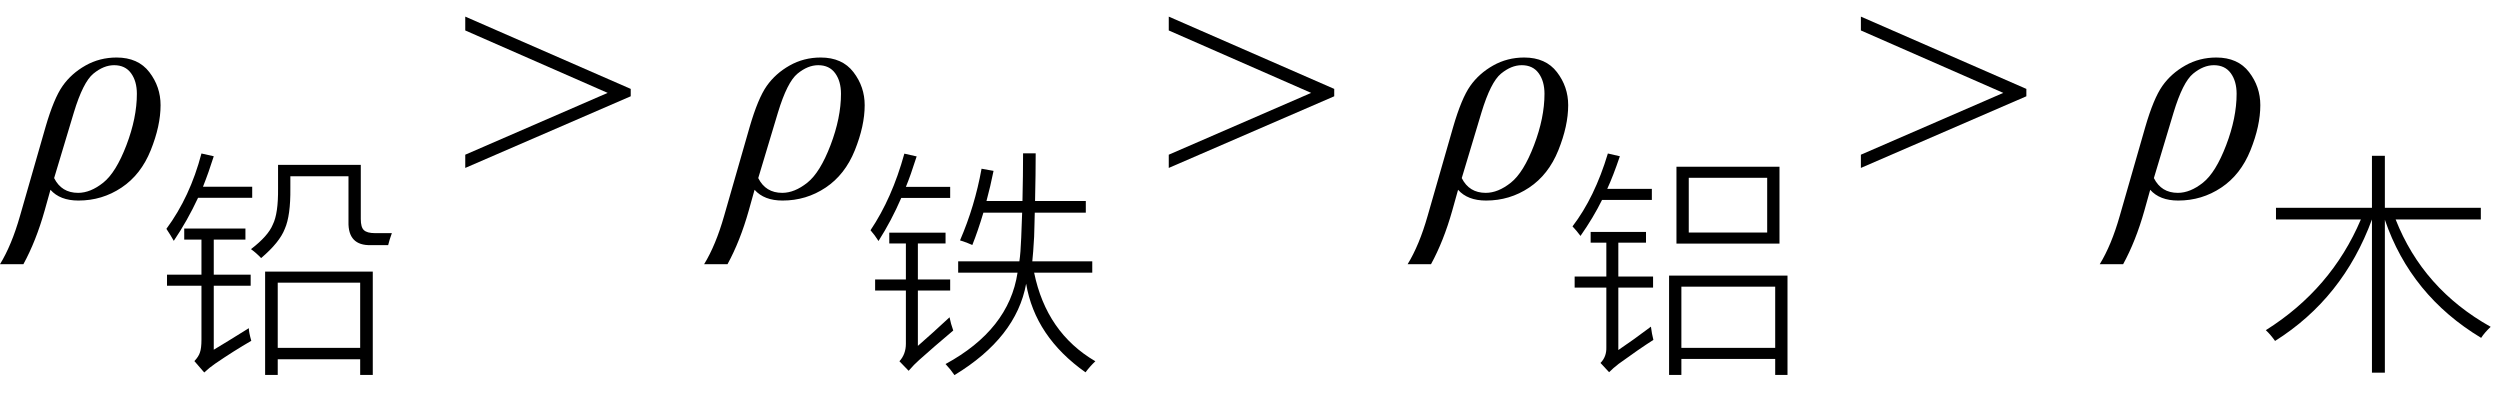
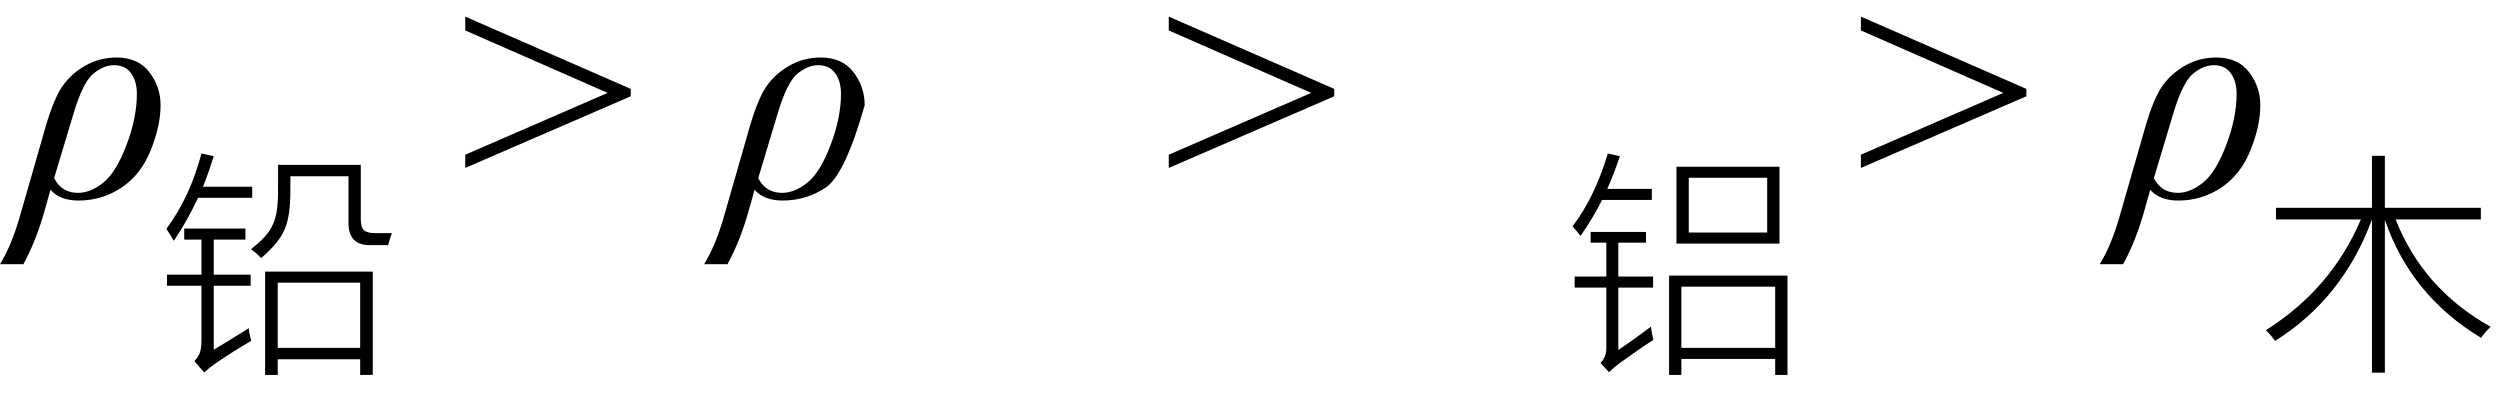
<svg xmlns="http://www.w3.org/2000/svg" stroke-dasharray="none" shape-rendering="auto" font-family="'Dialog'" width="127" text-rendering="auto" fill-opacity="1" contentScriptType="text/ecmascript" color-interpolation="auto" color-rendering="auto" preserveAspectRatio="xMidYMid meet" font-size="12" fill="black" stroke="black" image-rendering="auto" stroke-miterlimit="10" zoomAndPan="magnify" version="1.0" stroke-linecap="square" stroke-linejoin="miter" contentStyleType="text/css" font-style="normal" height="20" stroke-width="1" stroke-dashoffset="0" font-weight="normal" stroke-opacity="1">
  <defs id="genericDefs" />
  <g>
    <g text-rendering="optimizeLegibility" transform="translate(1.141,10)" color-rendering="optimizeQuality" color-interpolation="linearRGB" image-rendering="optimizeQuality">
      <path d="M1.422 -0.359 L1.125 0.703 Q0.688 2.25 0.047 3.422 L-1.141 3.422 Q-0.547 2.453 -0.125 0.969 L1.172 -3.547 Q1.594 -5 2.039 -5.633 Q2.484 -6.266 3.203 -6.672 Q3.922 -7.078 4.781 -7.078 Q5.875 -7.078 6.445 -6.336 Q7.016 -5.594 7.016 -4.656 Q7.016 -3.609 6.516 -2.367 Q6.016 -1.125 5.031 -0.469 Q4.047 0.188 2.844 0.188 Q1.906 0.188 1.422 -0.359 ZM1.609 -0.953 Q1.984 -0.203 2.828 -0.203 Q3.453 -0.203 4.102 -0.719 Q4.75 -1.234 5.281 -2.625 Q5.812 -4.016 5.812 -5.234 Q5.812 -5.875 5.516 -6.281 Q5.219 -6.688 4.656 -6.688 Q4.125 -6.688 3.602 -6.258 Q3.078 -5.828 2.609 -4.281 L1.609 -0.953 Z" stroke="none" />
    </g>
    <g text-rendering="optimizeLegibility" transform="translate(8.156,17.594)" color-rendering="optimizeQuality" color-interpolation="linearRGB" image-rendering="optimizeQuality">
      <path d="M5.312 -3.797 L10.781 -3.797 L10.781 1.453 L10.141 1.453 L10.141 0.656 L5.953 0.656 L5.953 1.453 L5.312 1.453 L5.312 -3.797 ZM5.953 -3.234 L5.953 0.078 L10.141 0.078 L10.141 -3.234 L5.953 -3.234 ZM1.203 -5.984 L4.312 -5.984 L4.312 -5.422 L2.703 -5.422 L2.703 -3.641 L4.578 -3.641 L4.578 -3.078 L2.703 -3.078 L2.703 0.172 Q3.281 -0.172 4.484 -0.922 Q4.484 -0.719 4.609 -0.281 Q3.719 0.234 2.781 0.875 Q2.484 1.078 2.219 1.328 L1.719 0.75 Q1.938 0.516 2 0.312 Q2.078 0.094 2.078 -0.328 L2.078 -3.078 L0.328 -3.078 L0.328 -3.641 L2.078 -3.641 L2.078 -5.422 L1.203 -5.422 L1.203 -5.984 ZM6.594 -8.641 L6.594 -8.031 Q6.609 -6.641 6.312 -5.969 Q6.047 -5.281 5.109 -4.484 Q4.875 -4.734 4.594 -4.938 Q5.469 -5.609 5.703 -6.188 Q5.984 -6.75 5.969 -8.031 L5.969 -9.219 L10.172 -9.219 L10.172 -6.469 Q10.172 -6.047 10.328 -5.906 Q10.484 -5.75 10.906 -5.75 L11.75 -5.75 Q11.625 -5.406 11.562 -5.141 L10.688 -5.141 Q9.516 -5.109 9.547 -6.328 L9.547 -8.641 L6.594 -8.641 ZM0.672 -5.359 Q0.516 -5.641 0.297 -5.969 Q1.5 -7.594 2.078 -9.797 L2.703 -9.656 Q2.453 -8.859 2.156 -8.109 L4.656 -8.109 L4.656 -7.547 L1.906 -7.547 Q1.359 -6.375 0.672 -5.359 Z" stroke="none" />
    </g>
    <g text-rendering="optimizeLegibility" transform="translate(23.338,10)" color-rendering="optimizeQuality" color-interpolation="linearRGB" image-rendering="optimizeQuality">
      <path d="M8.703 -5.109 L0.297 -1.469 L0.297 -2.141 L7.531 -5.281 L0.297 -8.453 L0.297 -9.156 L8.703 -5.484 L8.703 -5.109 Z" stroke="none" />
    </g>
    <g text-rendering="optimizeLegibility" transform="translate(36.91,10)" color-rendering="optimizeQuality" color-interpolation="linearRGB" image-rendering="optimizeQuality">
-       <path d="M1.422 -0.359 L1.125 0.703 Q0.688 2.25 0.047 3.422 L-1.141 3.422 Q-0.547 2.453 -0.125 0.969 L1.172 -3.547 Q1.594 -5 2.039 -5.633 Q2.484 -6.266 3.203 -6.672 Q3.922 -7.078 4.781 -7.078 Q5.875 -7.078 6.445 -6.336 Q7.016 -5.594 7.016 -4.656 Q7.016 -3.609 6.516 -2.367 Q6.016 -1.125 5.031 -0.469 Q4.047 0.188 2.844 0.188 Q1.906 0.188 1.422 -0.359 ZM1.609 -0.953 Q1.984 -0.203 2.828 -0.203 Q3.453 -0.203 4.102 -0.719 Q4.75 -1.234 5.281 -2.625 Q5.812 -4.016 5.812 -5.234 Q5.812 -5.875 5.516 -6.281 Q5.219 -6.688 4.656 -6.688 Q4.125 -6.688 3.602 -6.258 Q3.078 -5.828 2.609 -4.281 L1.609 -0.953 Z" stroke="none" />
+       <path d="M1.422 -0.359 L1.125 0.703 Q0.688 2.25 0.047 3.422 L-1.141 3.422 Q-0.547 2.453 -0.125 0.969 L1.172 -3.547 Q1.594 -5 2.039 -5.633 Q2.484 -6.266 3.203 -6.672 Q3.922 -7.078 4.781 -7.078 Q5.875 -7.078 6.445 -6.336 Q7.016 -5.594 7.016 -4.656 Q6.016 -1.125 5.031 -0.469 Q4.047 0.188 2.844 0.188 Q1.906 0.188 1.422 -0.359 ZM1.609 -0.953 Q1.984 -0.203 2.828 -0.203 Q3.453 -0.203 4.102 -0.719 Q4.75 -1.234 5.281 -2.625 Q5.812 -4.016 5.812 -5.234 Q5.812 -5.875 5.516 -6.281 Q5.219 -6.688 4.656 -6.688 Q4.125 -6.688 3.602 -6.258 Q3.078 -5.828 2.609 -4.281 L1.609 -0.953 Z" stroke="none" />
    </g>
    <g text-rendering="optimizeLegibility" transform="translate(43.925,17.602)" color-rendering="optimizeQuality" color-interpolation="linearRGB" image-rendering="optimizeQuality">
-       <path d="M8.047 -9.812 L8.688 -9.812 Q8.688 -8.797 8.656 -7.391 L11.234 -7.391 L11.234 -6.797 L8.641 -6.797 Q8.641 -6.594 8.625 -6.156 Q8.609 -5.766 8.609 -5.578 Q8.562 -4.734 8.516 -4.328 L11.562 -4.328 L11.562 -3.75 L8.609 -3.75 Q9.234 -0.703 11.719 0.75 Q11.453 1 11.219 1.312 Q8.656 -0.5 8.203 -3.188 Q7.703 -0.453 4.562 1.453 Q4.359 1.156 4.109 0.891 Q7.328 -0.859 7.766 -3.75 L4.75 -3.75 L4.75 -4.328 L7.859 -4.328 Q7.922 -4.734 7.953 -5.531 Q7.969 -6.094 8 -6.797 L6.031 -6.797 Q5.75 -5.859 5.469 -5.156 Q5.203 -5.281 4.844 -5.391 Q5.594 -7.125 5.938 -9.031 L6.547 -8.922 Q6.391 -8.141 6.188 -7.391 L8.016 -7.391 Q8.047 -8.719 8.047 -9.812 ZM0.531 -3.406 L2.094 -3.406 L2.094 -5.234 L1.25 -5.234 L1.25 -5.781 L4.109 -5.781 L4.109 -5.234 L2.703 -5.234 L2.703 -3.406 L4.344 -3.406 L4.344 -2.844 L2.703 -2.844 L2.703 -0.031 Q3.422 -0.656 4.312 -1.484 Q4.375 -1.156 4.5 -0.812 Q3.516 0.016 2.766 0.688 Q2.516 0.906 2.234 1.234 L1.766 0.75 Q2.094 0.391 2.094 -0.141 L2.094 -2.844 L0.531 -2.844 L0.531 -3.406 ZM0.703 -5.359 Q0.516 -5.656 0.297 -5.906 Q1.391 -7.531 2.016 -9.797 L2.641 -9.656 Q2.328 -8.672 2.094 -8.109 L4.344 -8.109 L4.344 -7.547 L1.859 -7.547 Q1.359 -6.391 0.703 -5.359 Z" stroke="none" />
-     </g>
+       </g>
    <g text-rendering="optimizeLegibility" transform="translate(59.076,10)" color-rendering="optimizeQuality" color-interpolation="linearRGB" image-rendering="optimizeQuality">
      <path d="M8.703 -5.109 L0.297 -1.469 L0.297 -2.141 L7.531 -5.281 L0.297 -8.453 L0.297 -9.156 L8.703 -5.484 L8.703 -5.109 Z" stroke="none" />
    </g>
    <g text-rendering="optimizeLegibility" transform="translate(72.648,10)" color-rendering="optimizeQuality" color-interpolation="linearRGB" image-rendering="optimizeQuality">
-       <path d="M1.422 -0.359 L1.125 0.703 Q0.688 2.25 0.047 3.422 L-1.141 3.422 Q-0.547 2.453 -0.125 0.969 L1.172 -3.547 Q1.594 -5 2.039 -5.633 Q2.484 -6.266 3.203 -6.672 Q3.922 -7.078 4.781 -7.078 Q5.875 -7.078 6.445 -6.336 Q7.016 -5.594 7.016 -4.656 Q7.016 -3.609 6.516 -2.367 Q6.016 -1.125 5.031 -0.469 Q4.047 0.188 2.844 0.188 Q1.906 0.188 1.422 -0.359 ZM1.609 -0.953 Q1.984 -0.203 2.828 -0.203 Q3.453 -0.203 4.102 -0.719 Q4.75 -1.234 5.281 -2.625 Q5.812 -4.016 5.812 -5.234 Q5.812 -5.875 5.516 -6.281 Q5.219 -6.688 4.656 -6.688 Q4.125 -6.688 3.602 -6.258 Q3.078 -5.828 2.609 -4.281 L1.609 -0.953 Z" stroke="none" />
-     </g>
+       </g>
    <g text-rendering="optimizeLegibility" transform="translate(79.664,17.641)" color-rendering="optimizeQuality" color-interpolation="linearRGB" image-rendering="optimizeQuality">
      <path d="M5.125 -3.641 L11.141 -3.641 L11.141 1.406 L10.516 1.406 L10.516 0.594 L5.75 0.594 L5.75 1.406 L5.125 1.406 L5.125 -3.641 ZM5.5 -9.172 L10.734 -9.172 L10.734 -5.266 L5.5 -5.266 L5.5 -9.172 ZM5.75 -3.078 L5.75 0.031 L10.516 0.031 L10.516 -3.078 L5.75 -3.078 ZM6.125 -8.609 L6.125 -5.828 L10.109 -5.828 L10.109 -8.609 L6.125 -8.609 ZM1.141 -5.859 L3.953 -5.859 L3.953 -5.312 L2.547 -5.312 L2.547 -3.594 L4.312 -3.594 L4.312 -3.031 L2.547 -3.031 L2.547 0.141 Q3.312 -0.375 4.203 -1.047 Q4.25 -0.672 4.328 -0.375 Q3.594 0.094 2.562 0.844 Q2.281 1.062 2.078 1.266 L1.641 0.797 Q1.953 0.484 1.938 0 L1.938 -3.031 L0.328 -3.031 L0.328 -3.594 L1.938 -3.594 L1.938 -5.312 L1.141 -5.312 L1.141 -5.859 ZM0.625 -5.656 Q0.453 -5.891 0.219 -6.141 Q1.344 -7.609 2.016 -9.844 L2.625 -9.703 Q2.281 -8.688 1.984 -8.047 L4.25 -8.047 L4.25 -7.484 L1.719 -7.484 Q1.281 -6.594 0.625 -5.656 Z" stroke="none" />
    </g>
    <g text-rendering="optimizeLegibility" transform="translate(94.236,10)" color-rendering="optimizeQuality" color-interpolation="linearRGB" image-rendering="optimizeQuality">
      <path d="M8.703 -5.109 L0.297 -1.469 L0.297 -2.141 L7.531 -5.281 L0.297 -8.453 L0.297 -9.156 L8.703 -5.484 L8.703 -5.109 Z" stroke="none" />
    </g>
    <g text-rendering="optimizeLegibility" transform="translate(107.808,10)" color-rendering="optimizeQuality" color-interpolation="linearRGB" image-rendering="optimizeQuality">
      <path d="M1.422 -0.359 L1.125 0.703 Q0.688 2.25 0.047 3.422 L-1.141 3.422 Q-0.547 2.453 -0.125 0.969 L1.172 -3.547 Q1.594 -5 2.039 -5.633 Q2.484 -6.266 3.203 -6.672 Q3.922 -7.078 4.781 -7.078 Q5.875 -7.078 6.445 -6.336 Q7.016 -5.594 7.016 -4.656 Q7.016 -3.609 6.516 -2.367 Q6.016 -1.125 5.031 -0.469 Q4.047 0.188 2.844 0.188 Q1.906 0.188 1.422 -0.359 ZM1.609 -0.953 Q1.984 -0.203 2.828 -0.203 Q3.453 -0.203 4.102 -0.719 Q4.75 -1.234 5.281 -2.625 Q5.812 -4.016 5.812 -5.234 Q5.812 -5.875 5.516 -6.281 Q5.219 -6.688 4.656 -6.688 Q4.125 -6.688 3.602 -6.258 Q3.078 -5.828 2.609 -4.281 L1.609 -0.953 Z" stroke="none" />
    </g>
    <g text-rendering="optimizeLegibility" transform="translate(114.823,17.664)" color-rendering="optimizeQuality" color-interpolation="linearRGB" image-rendering="optimizeQuality">
      <path d="M0.797 -7.109 L5.672 -7.109 L5.672 -9.75 L6.328 -9.75 L6.328 -7.109 L11.203 -7.109 L11.203 -6.516 L6.875 -6.516 Q8.266 -2.984 11.703 -1.062 Q11.391 -0.766 11.219 -0.5 Q7.641 -2.656 6.328 -6.5 L6.328 1.266 L5.672 1.266 L5.672 -6.516 Q4.203 -2.516 0.75 -0.344 Q0.516 -0.672 0.281 -0.891 Q3.609 -2.984 5.109 -6.516 L0.797 -6.516 L0.797 -7.109 Z" stroke="none" />
    </g>
  </g>
</svg>